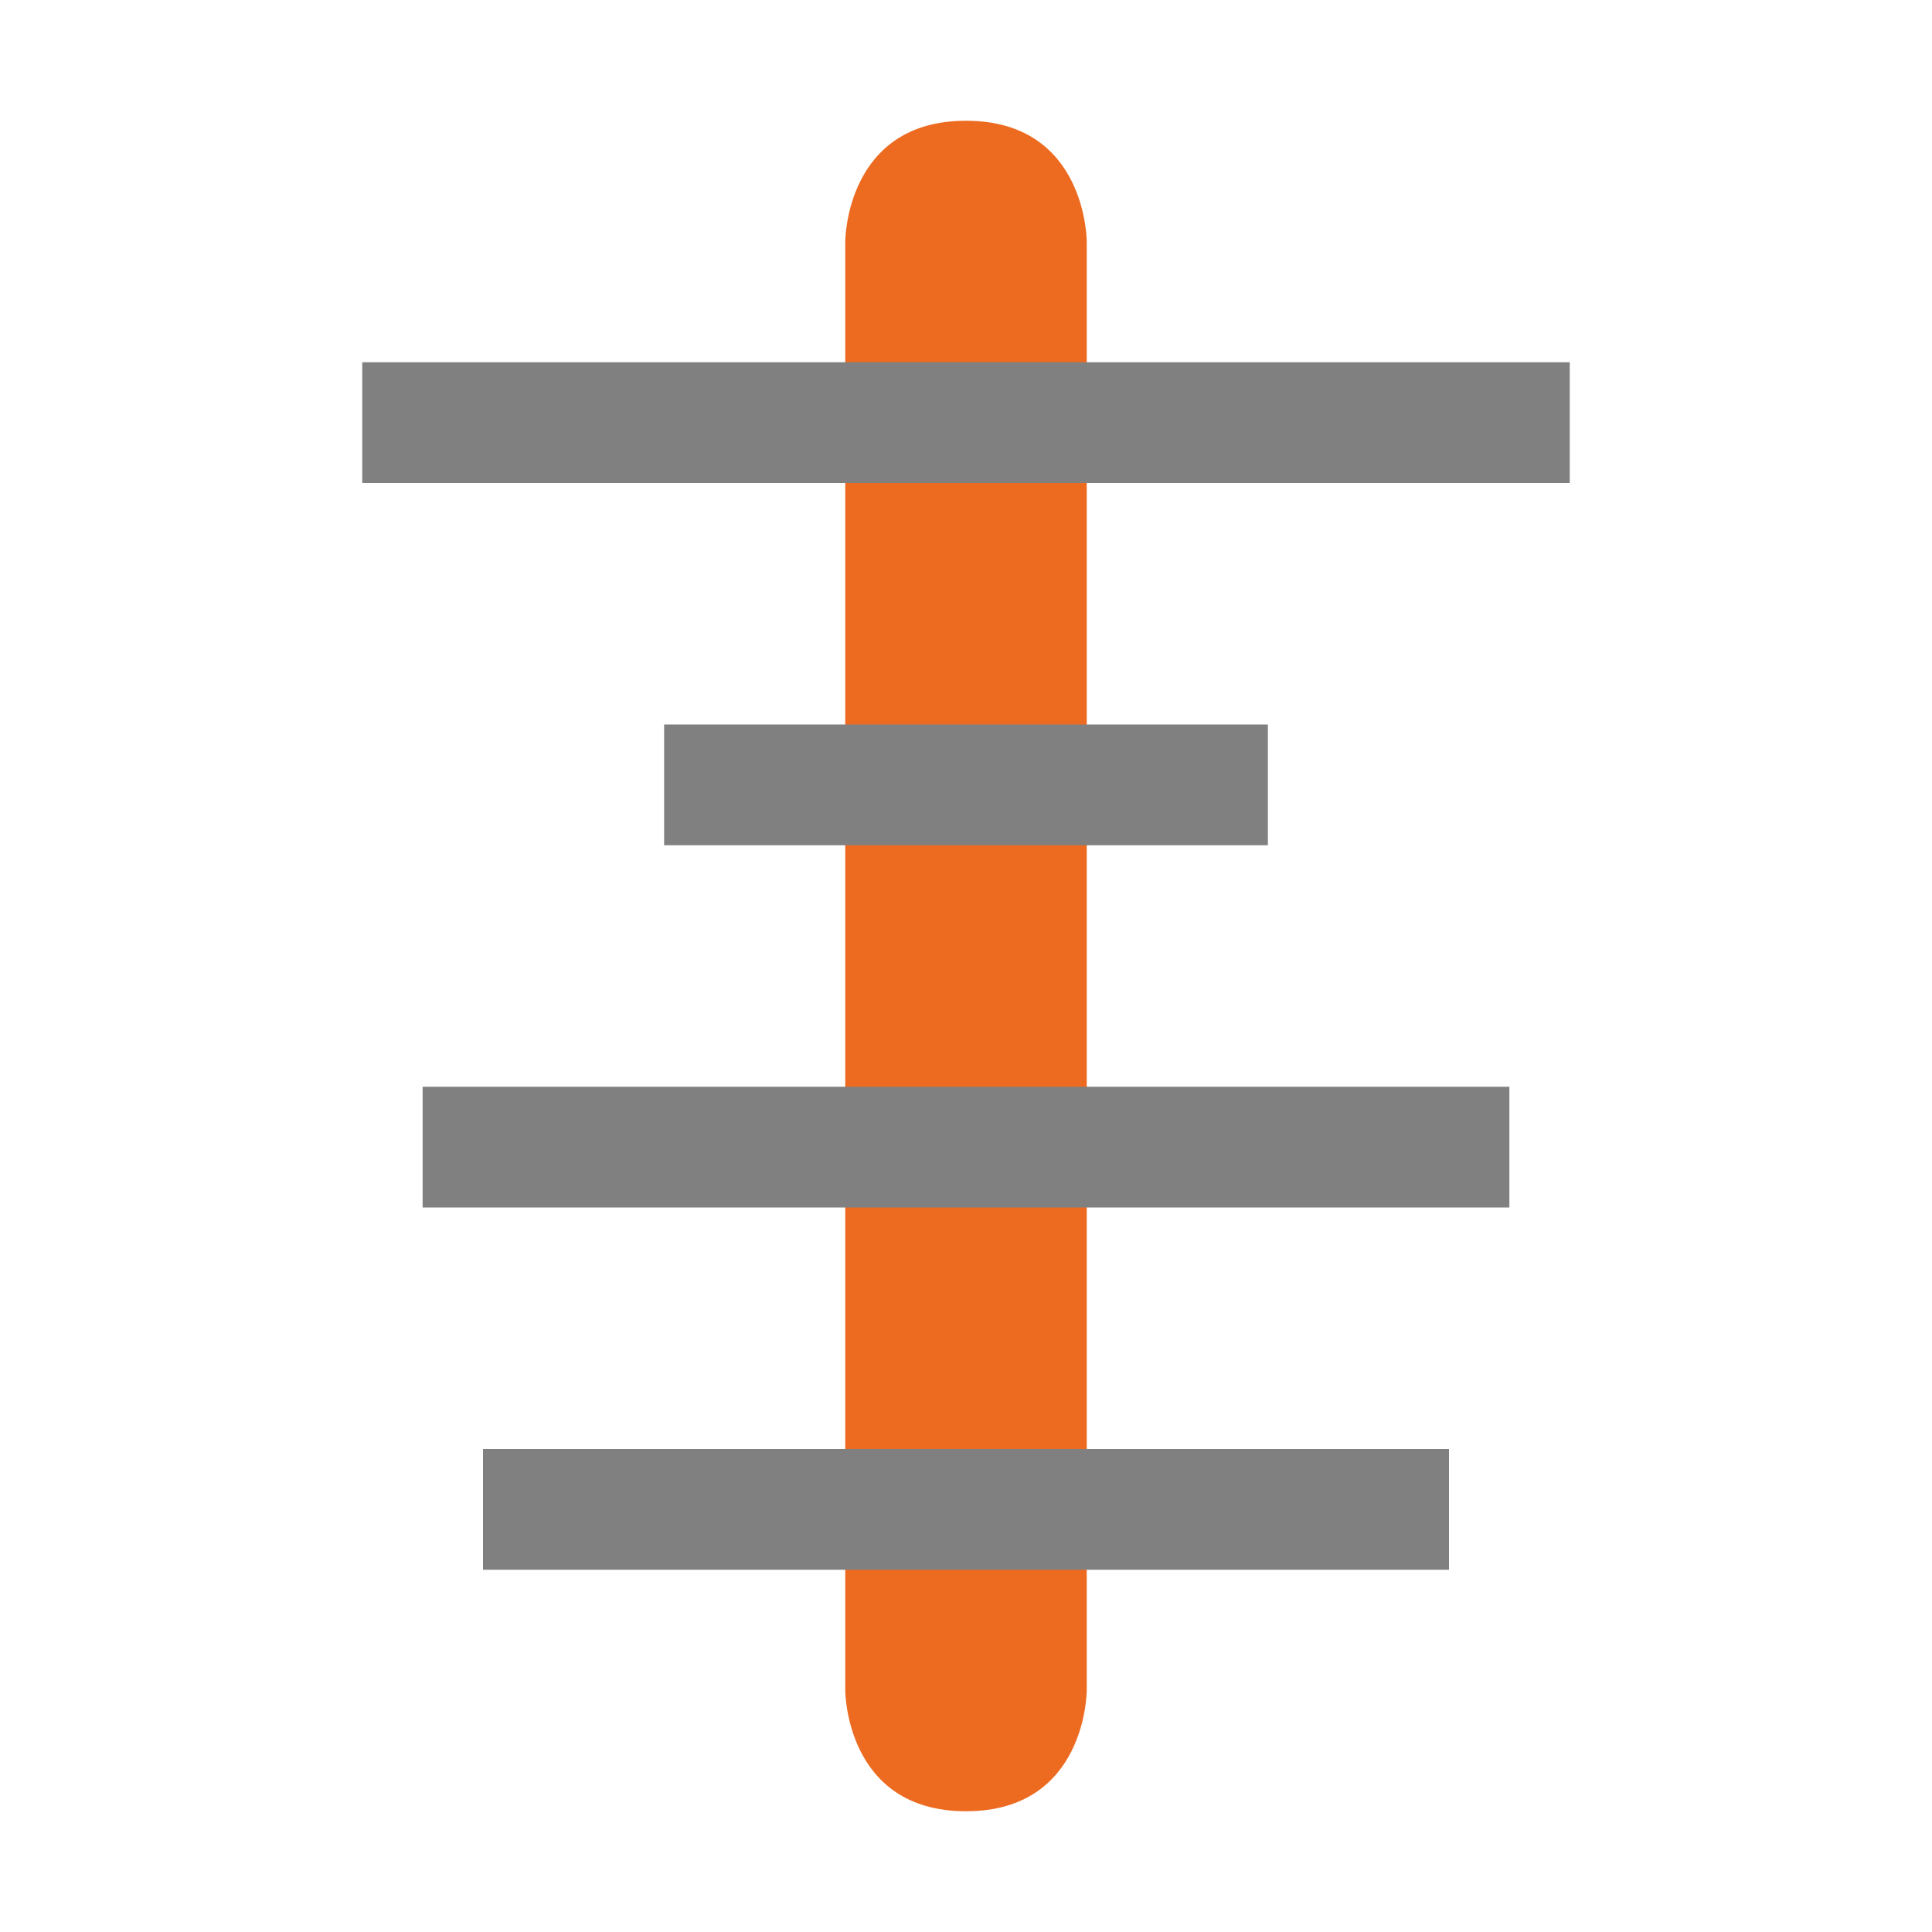
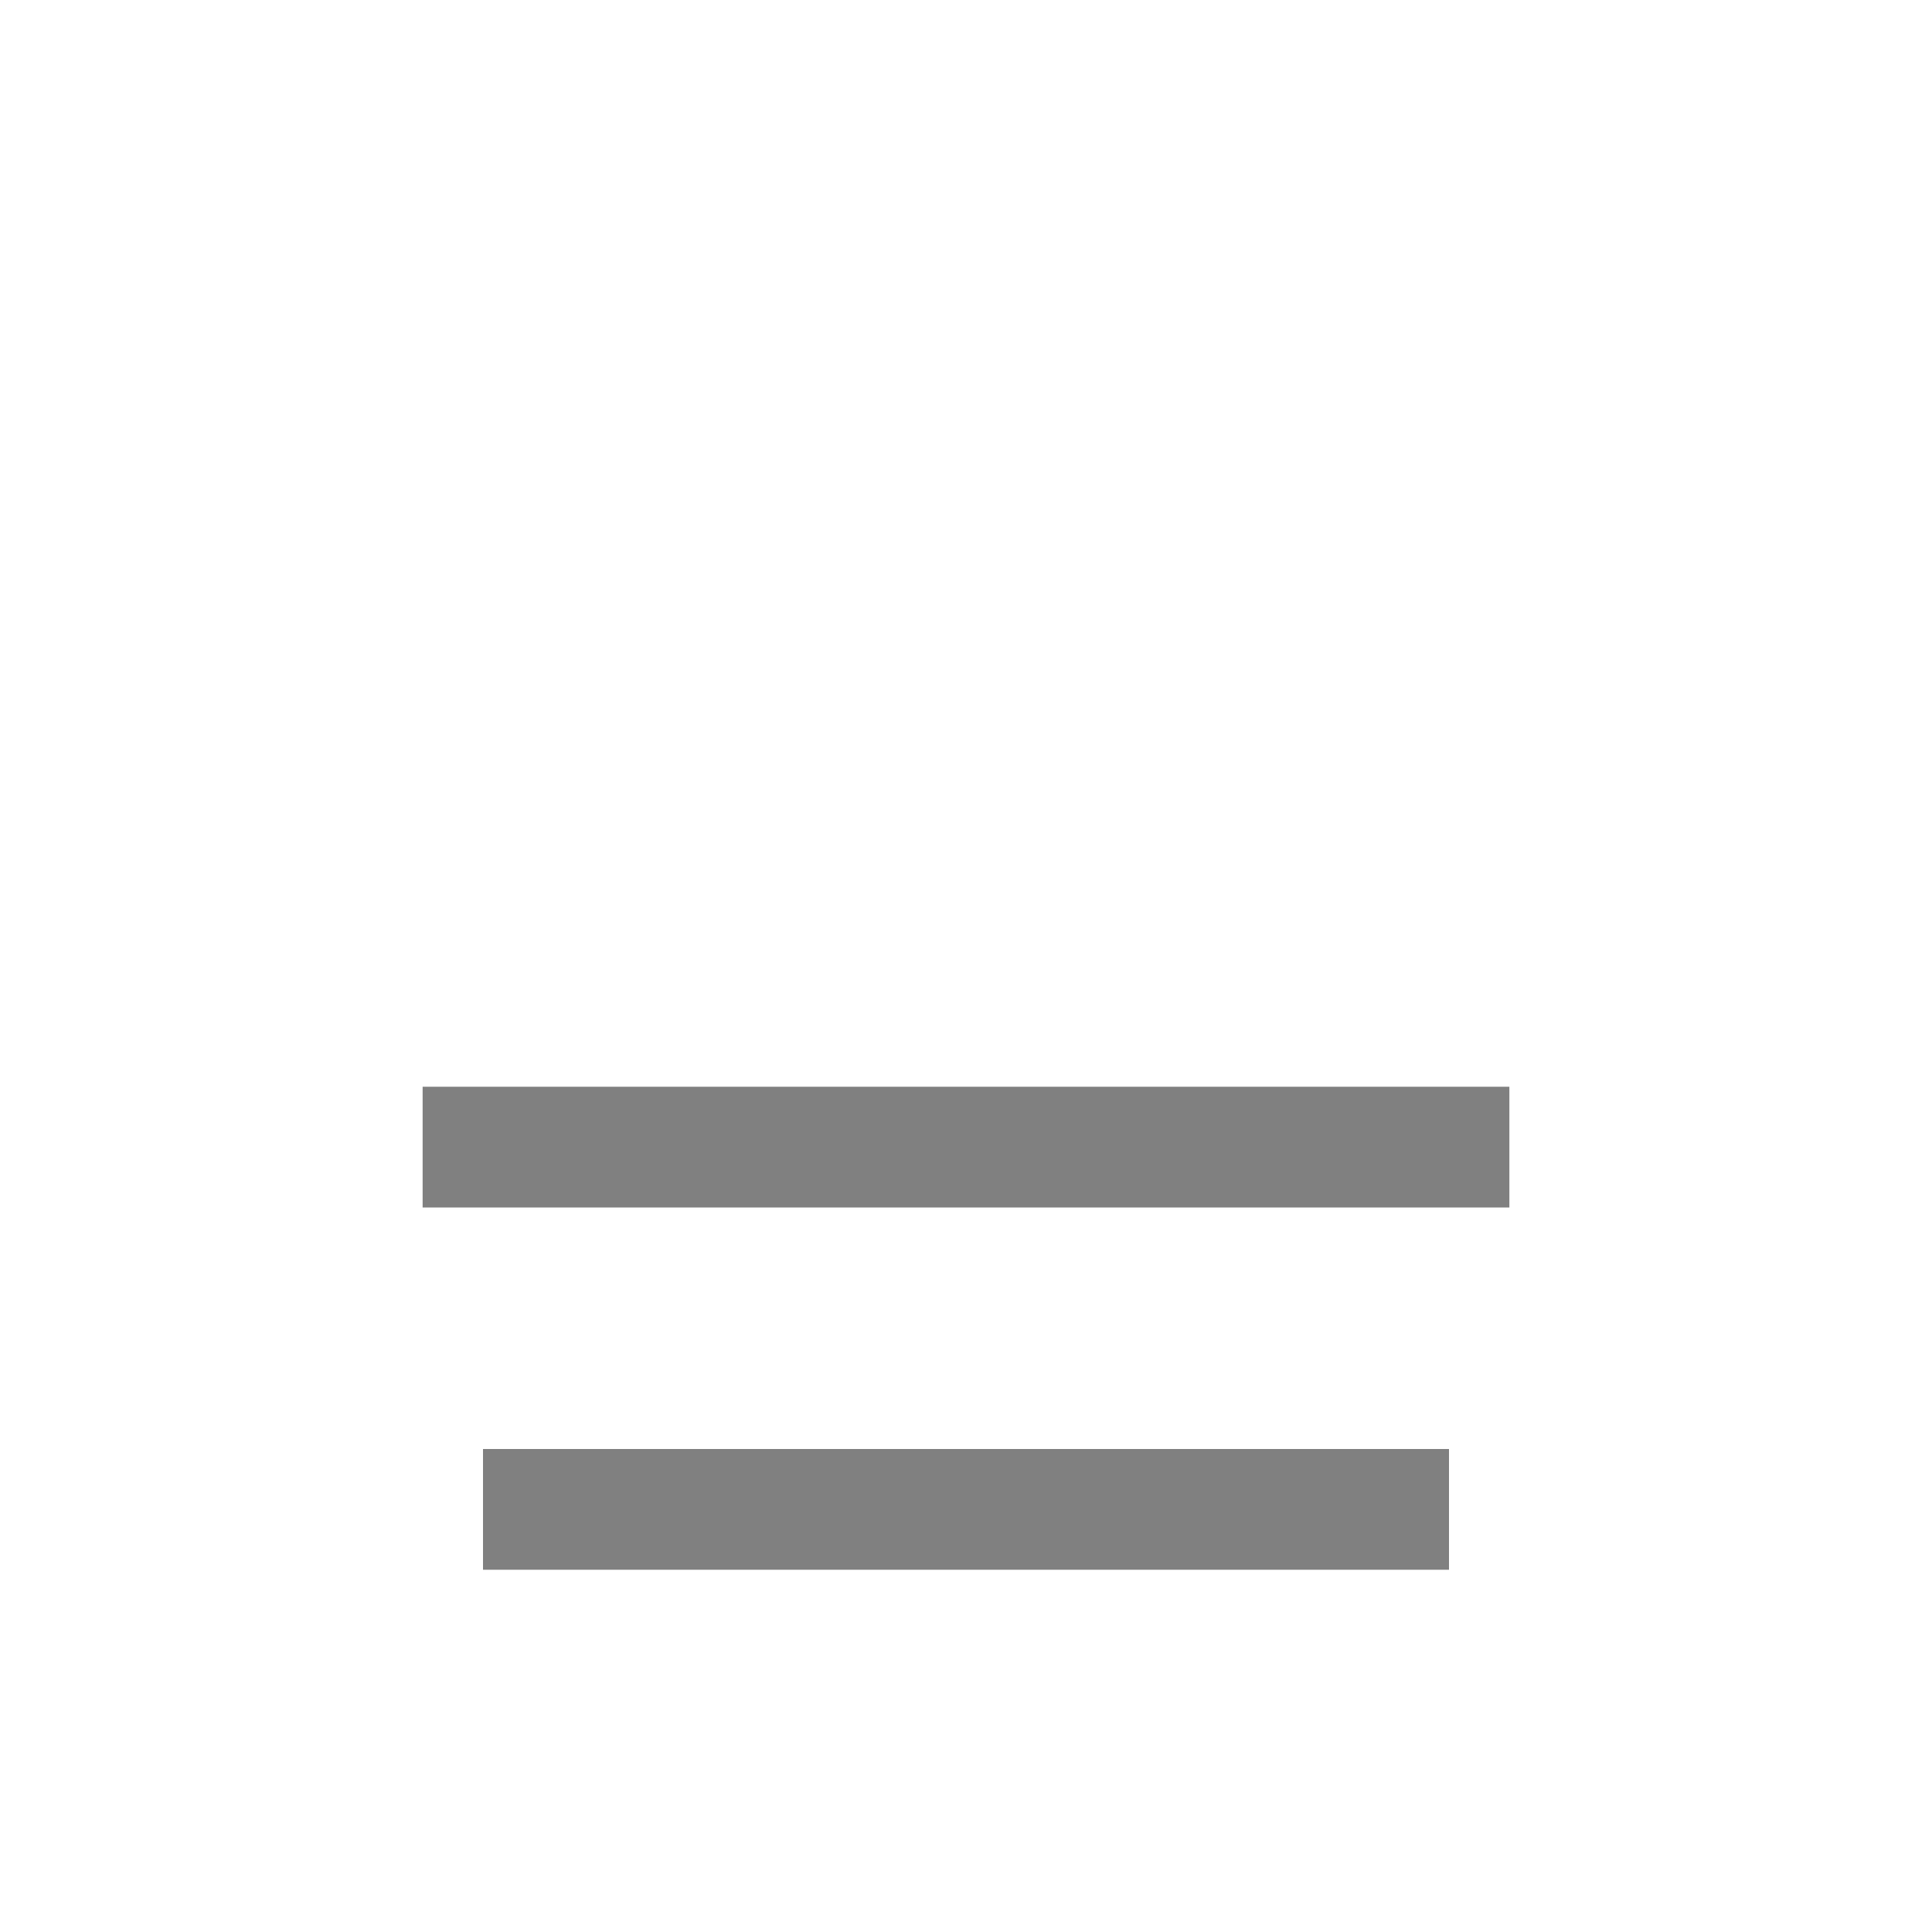
<svg xmlns="http://www.w3.org/2000/svg" viewBox="0 0 16 16" width="16px" height="16px">
-   <path fill="#ED6B21" d="m 7,14 c 0,0 0,1 1,1 1,0 1,-1 1,-1 V 2 C 9,2 9,1 8,1 7,1 7,2 7,2 Z" />
-   <path fill="#808080" d="M 3,3 H 13 V 4 H 3 Z" />
  <path fill="#808080" d="m 3.5,9 h 9 v 1 h -9 z" />
-   <path fill="#808080" d="m 5.5,6 h 5 v 1 h -5 z" />
  <path fill="#808080" d="m 4,12 h 8 v 1 H 4 Z" />
</svg>